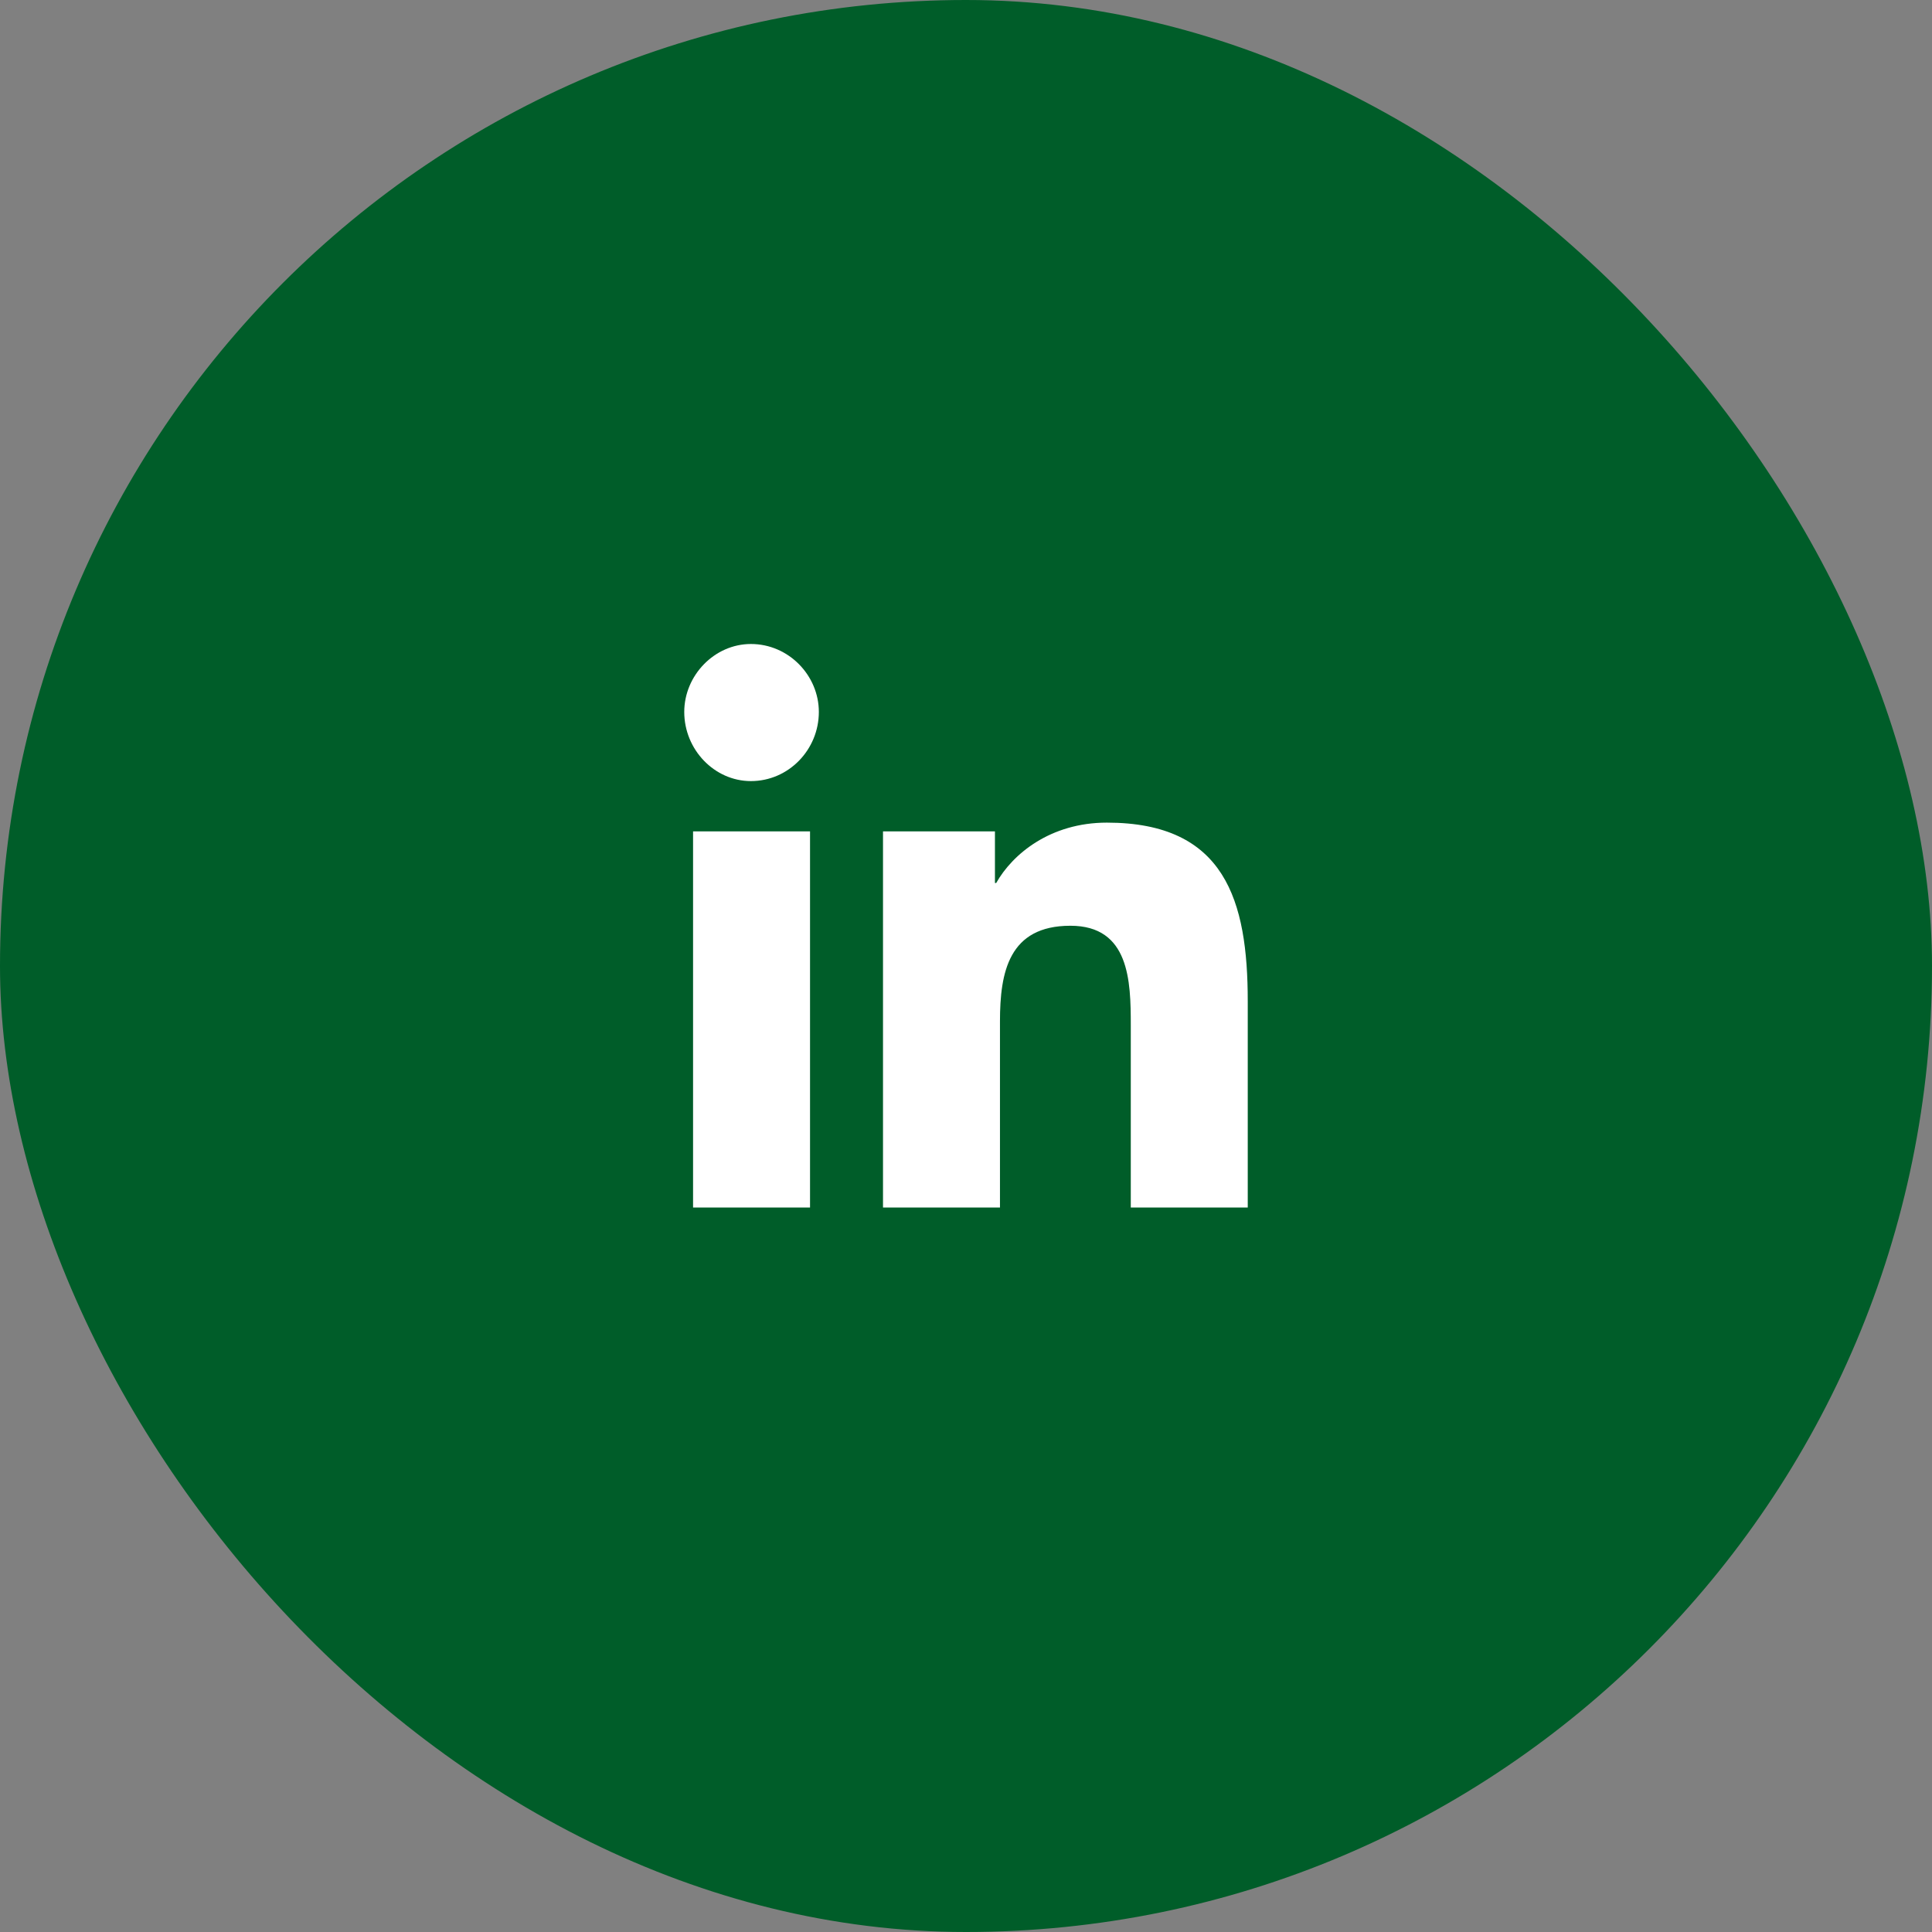
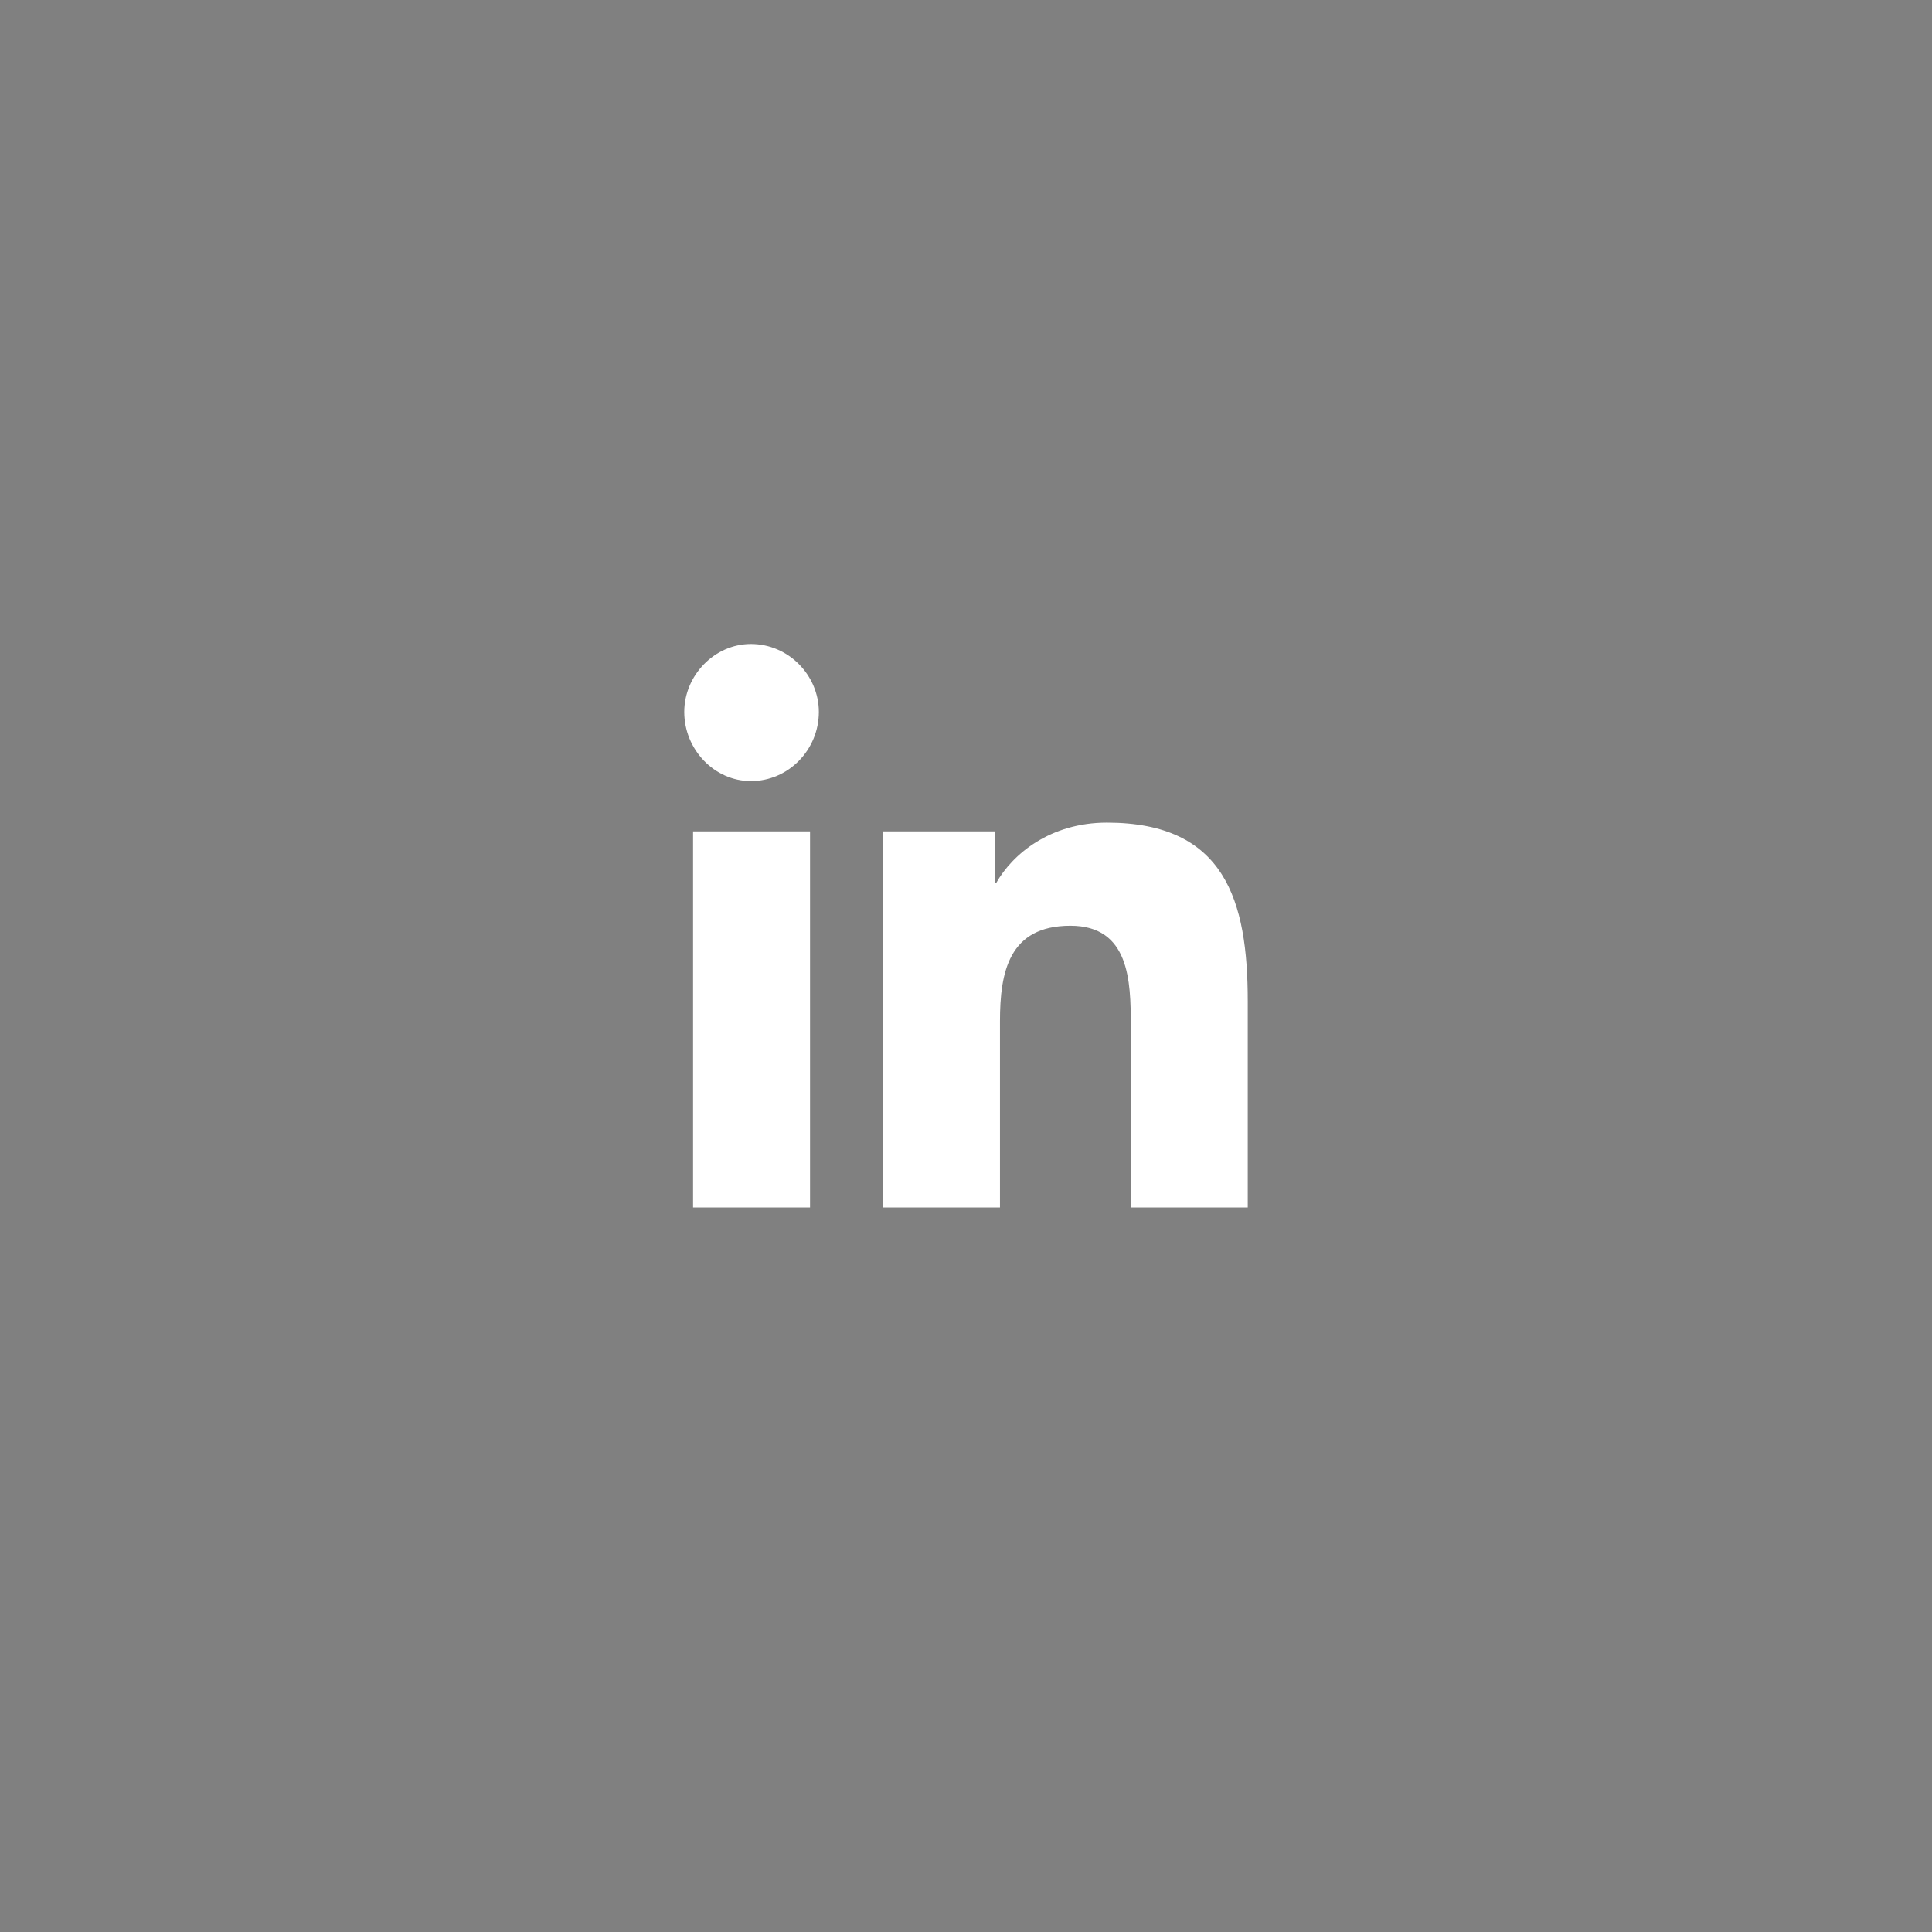
<svg xmlns="http://www.w3.org/2000/svg" width="48" height="48" viewBox="0 0 48 48" fill="none">
  <rect x="0" y="0" width="48" height="48" fill="#808080" stroke="none" />
-   <rect width="48" height="48" rx="24" fill="#005D29" />
  <path d="M20.125 30H17.219V20.656H20.125V30ZM18.656 19.406C17.75 19.406 17 18.625 17 17.688C17 16.781 17.75 16 18.656 16C19.594 16 20.344 16.781 20.344 17.688C20.344 18.625 19.594 19.406 18.656 19.406ZM31 30H28.094V25.469C28.094 24.375 28.062 23 26.594 23C25.062 23 24.844 24.156 24.844 25.375V30H21.938V20.656H24.719V21.938H24.75C25.156 21.219 26.094 20.438 27.5 20.438C30.438 20.438 31 22.375 31 24.875V30Z" fill="white" />
</svg>